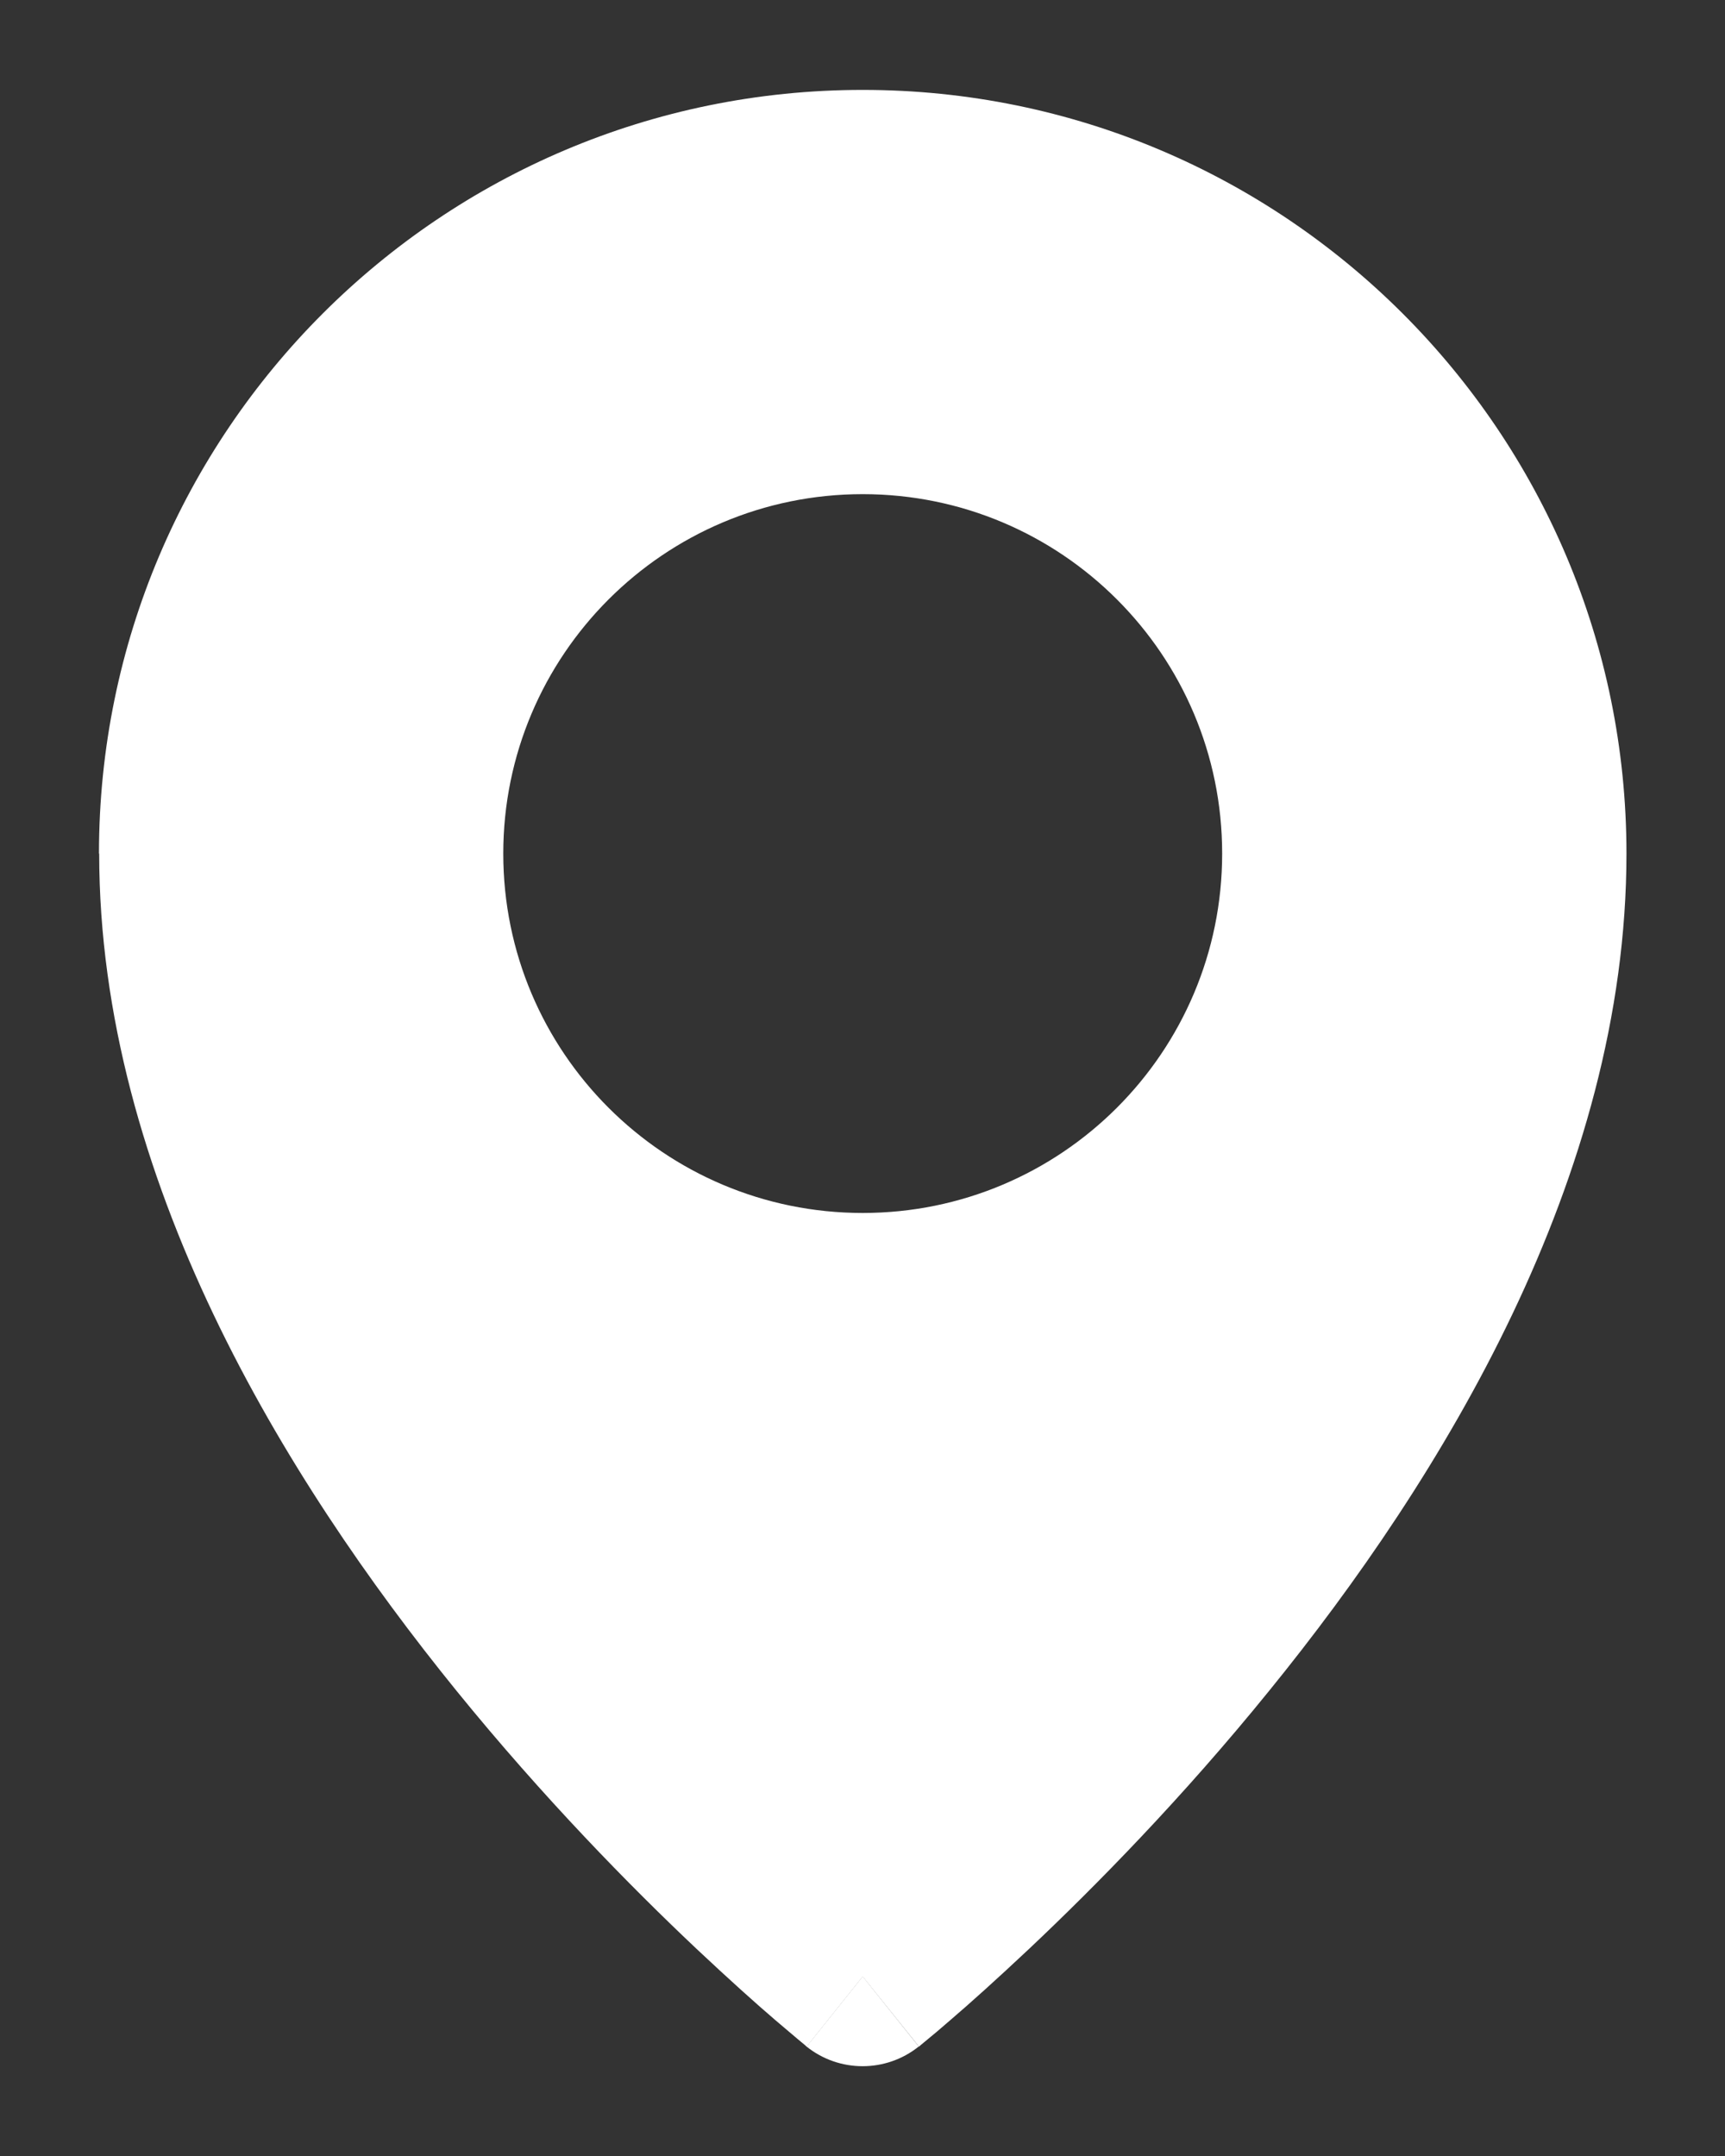
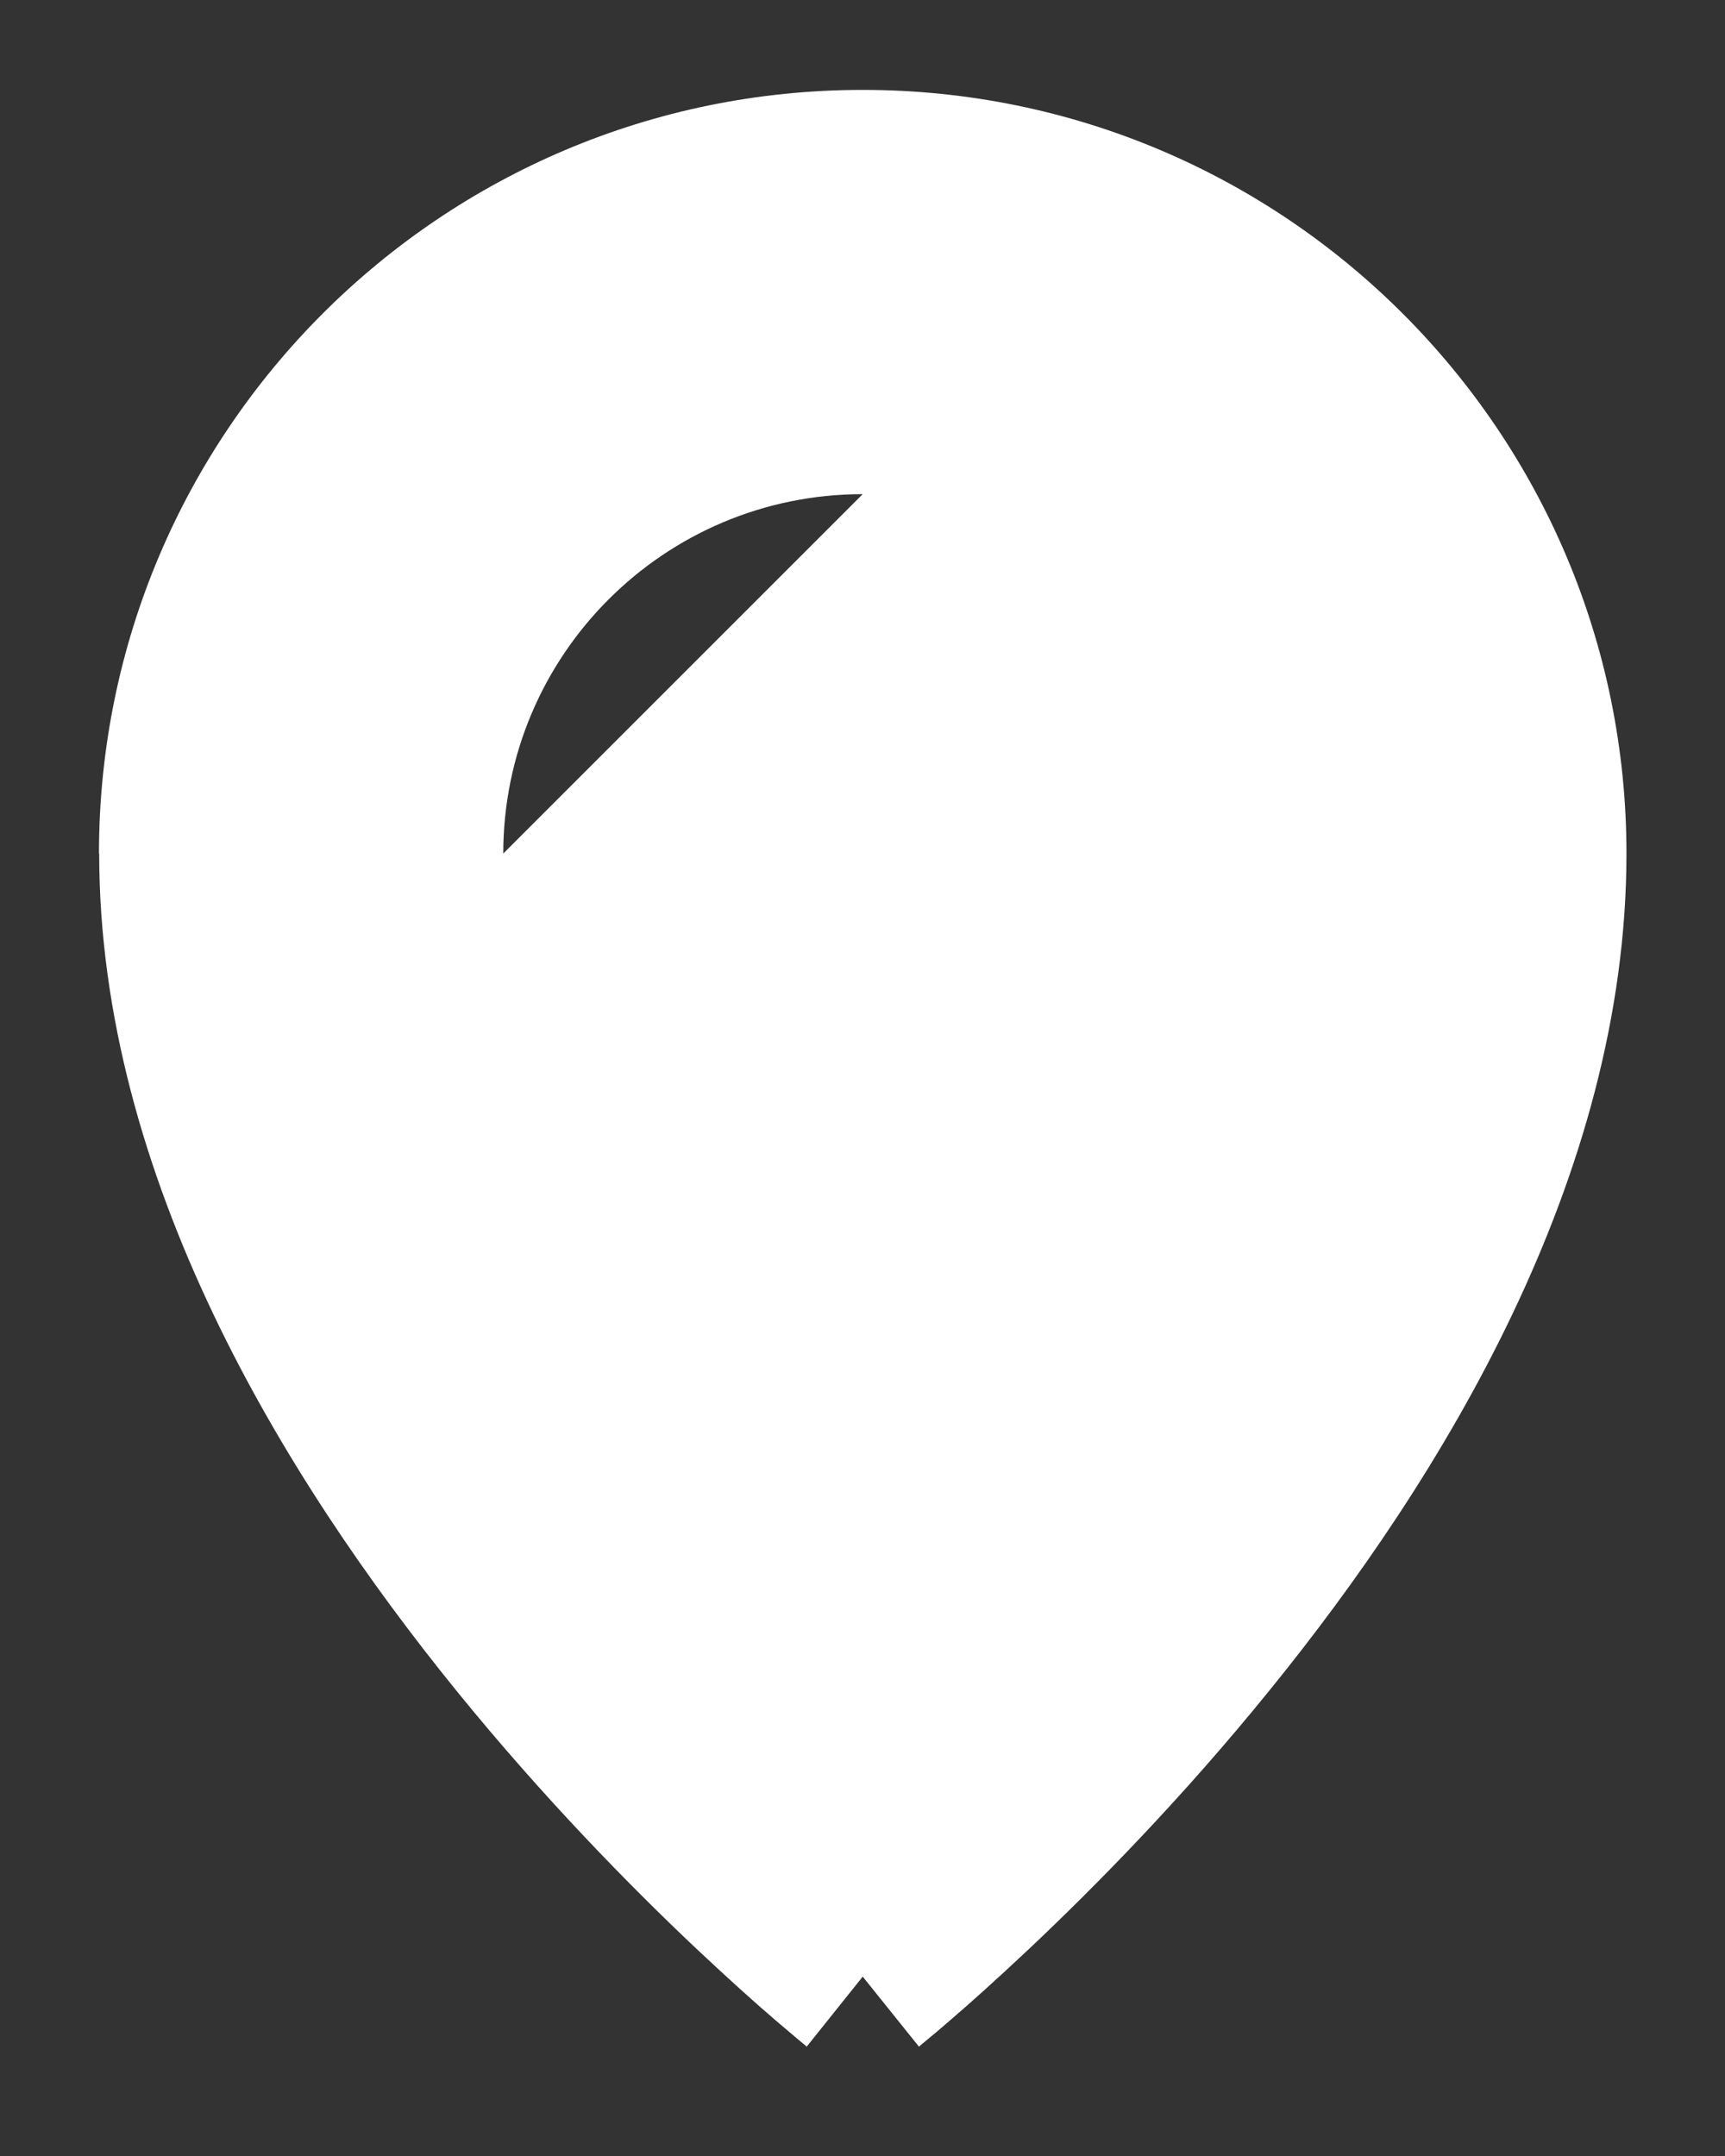
<svg xmlns="http://www.w3.org/2000/svg" fill="none" height="10" viewBox="0 0 8 10" width="8">
  <rect x="0" y="0" width="8" height="10" fill="#333333" stroke="none" />
  <g fill="#fff">
-     <path clip-rule="evenodd" d="m.459 3.959c0-1.956 1.586-3.542 3.542-3.542 1.956 0 3.542 1.586 3.542 3.542 0 1.502-.858 2.899-1.656 3.882-.405.5-.809.91-1.112 1.196-.152.143-.278.256-.368.333-.045.039-.08.069-.105.089-.012.01-.022.018-.029.024l-.008.007-.002.002-.001.001s-0.0 0-.261-.325l-.26.325-.001-.001-.002-.002-.008-.007c-.007-.006-.017-.014-.029-.024-.025-.021-.06-.051-.105-.089-.09-.077-.216-.19-.368-.333-.303-.286-.707-.697-1.112-1.196-.797-.983-1.656-2.38-1.656-3.882zm1.875 0c0-.92.746-1.667 1.667-1.667s1.667.746 1.667 1.667-.746 1.667-1.667 1.667-1.667-.746-1.667-1.667z" fill-rule="evenodd" />
-     <path d="m3.74 9.492c.152.122.369.122.521 0l-.26-.325c-.26.325-.26.325-.26.325z" />
+     <path clip-rule="evenodd" d="m.459 3.959c0-1.956 1.586-3.542 3.542-3.542 1.956 0 3.542 1.586 3.542 3.542 0 1.502-.858 2.899-1.656 3.882-.405.5-.809.91-1.112 1.196-.152.143-.278.256-.368.333-.045.039-.08.069-.105.089-.012.01-.022.018-.029.024l-.008.007-.002.002-.001.001s-0.0 0-.261-.325l-.26.325-.001-.001-.002-.002-.008-.007c-.007-.006-.017-.014-.029-.024-.025-.021-.06-.051-.105-.089-.09-.077-.216-.19-.368-.333-.303-.286-.707-.697-1.112-1.196-.797-.983-1.656-2.38-1.656-3.882zm1.875 0c0-.92.746-1.667 1.667-1.667z" fill-rule="evenodd" />
  </g>
</svg>